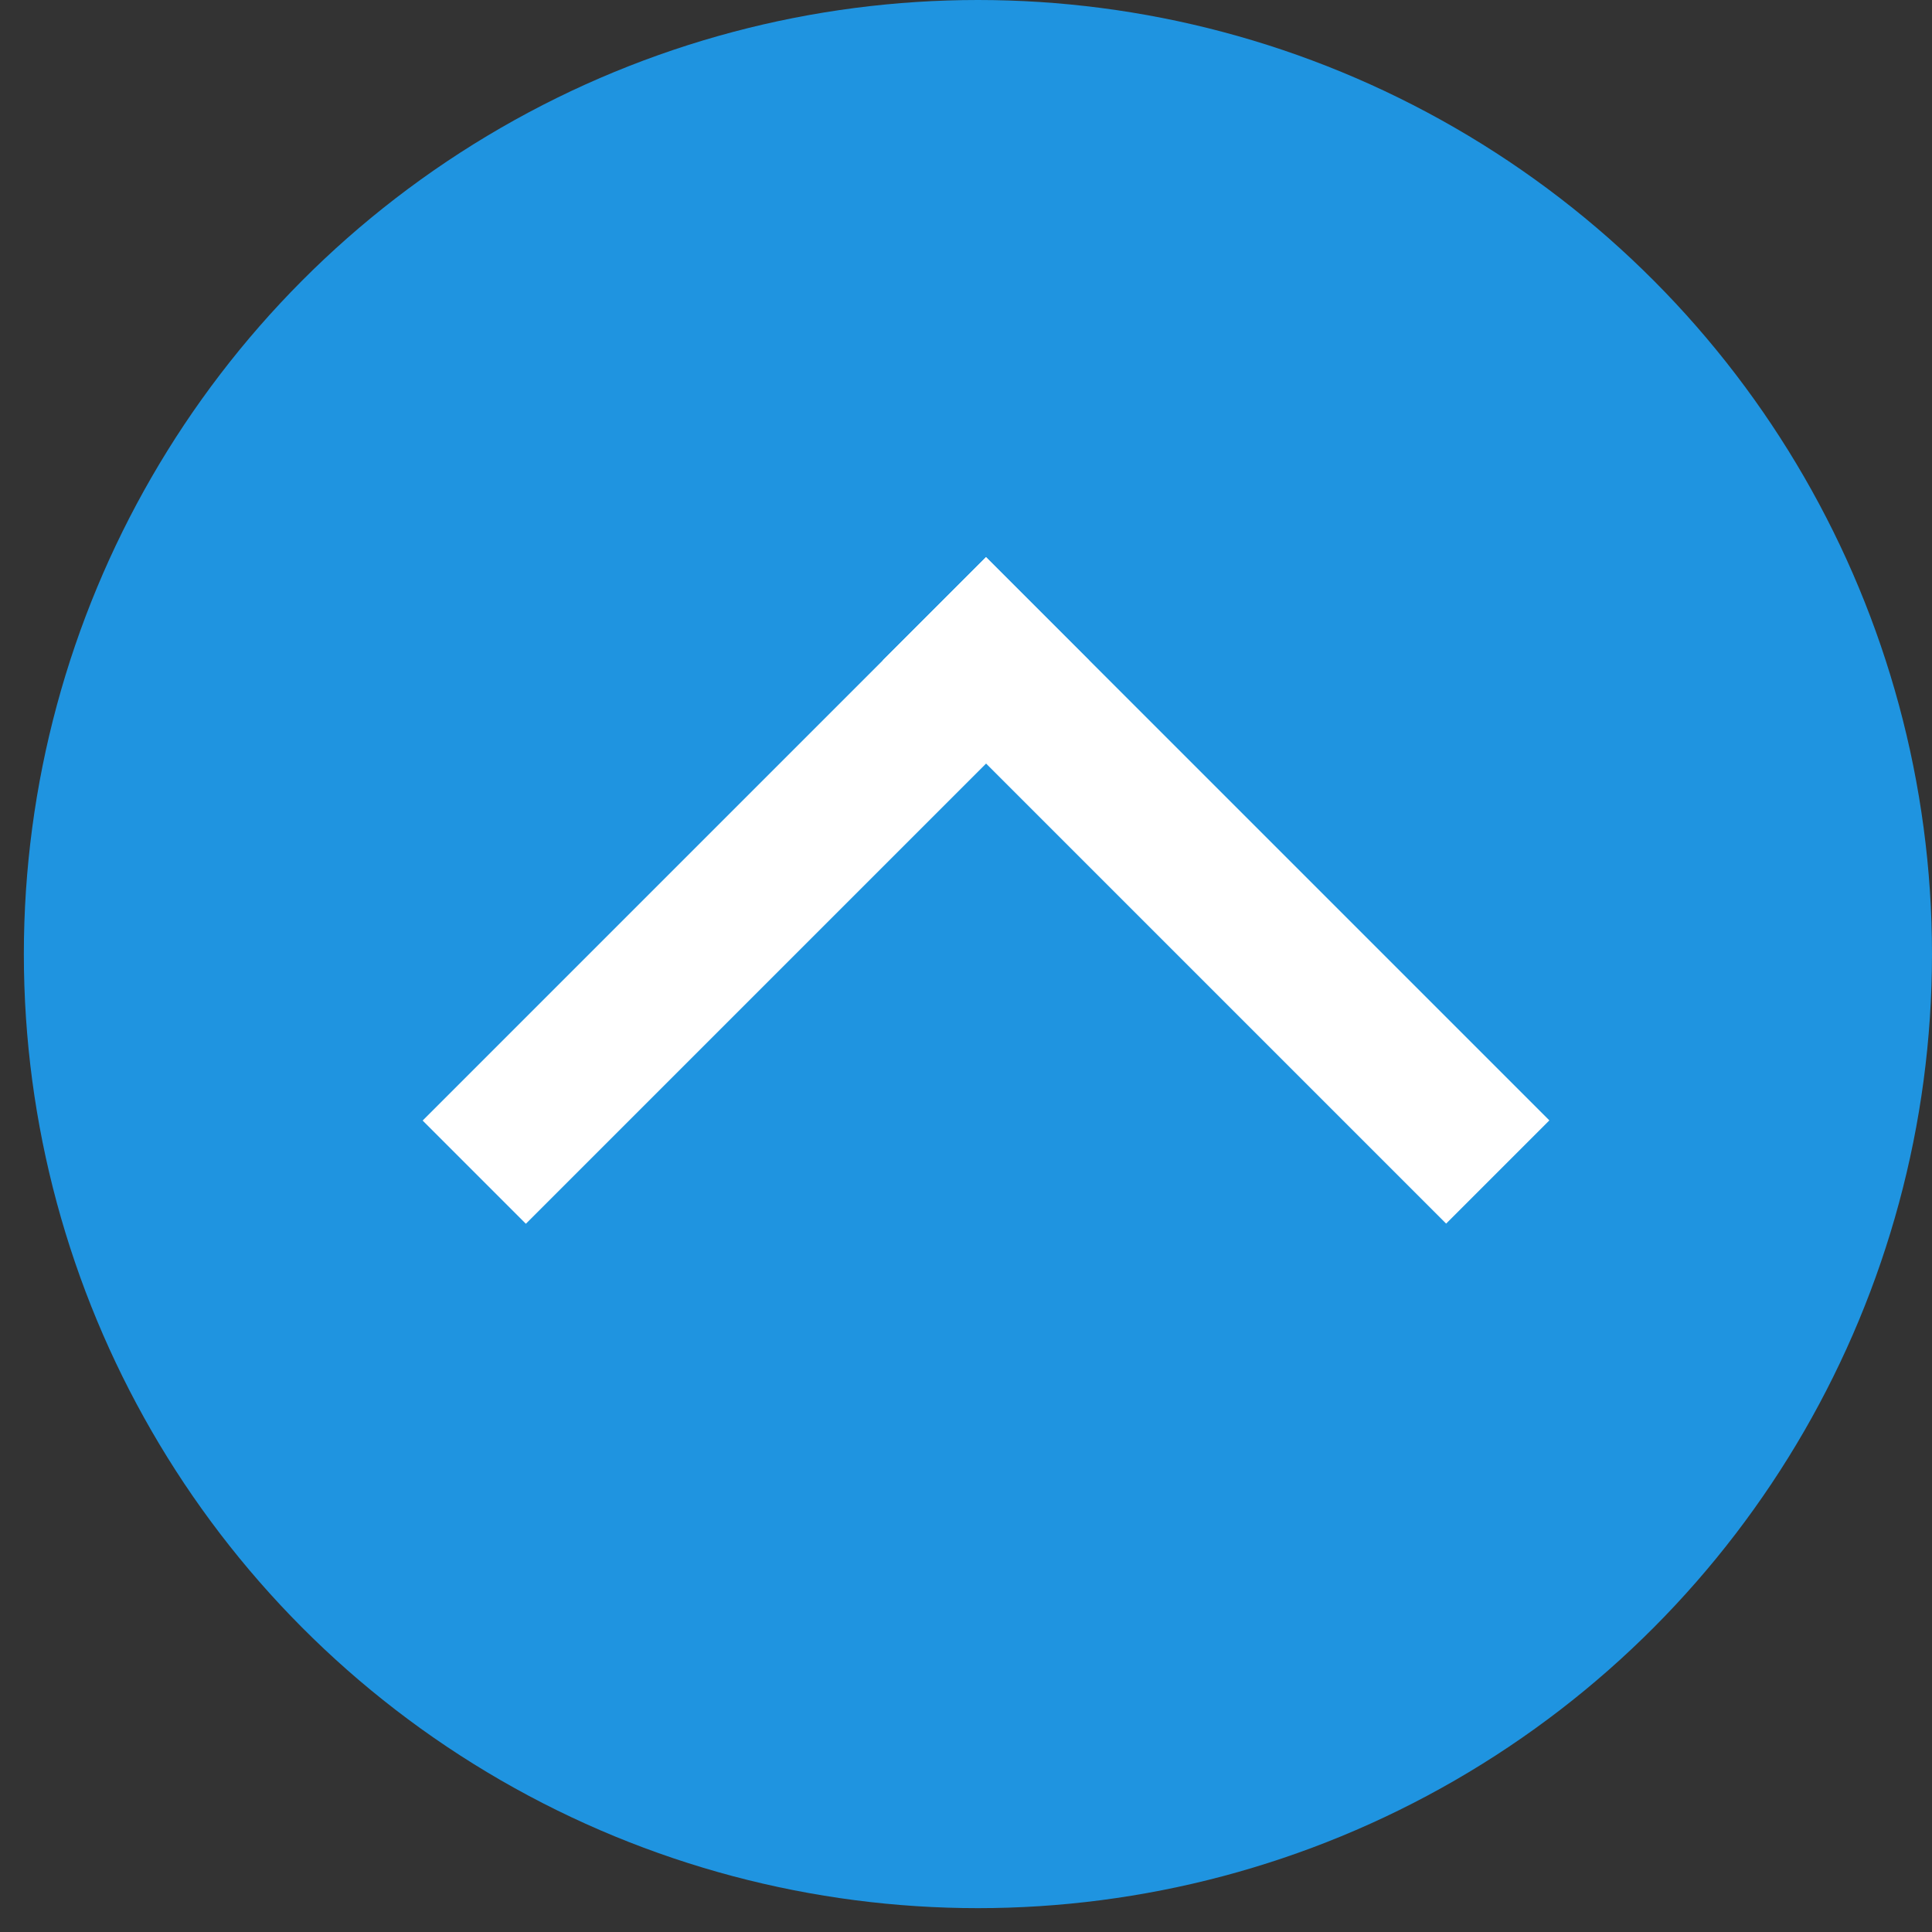
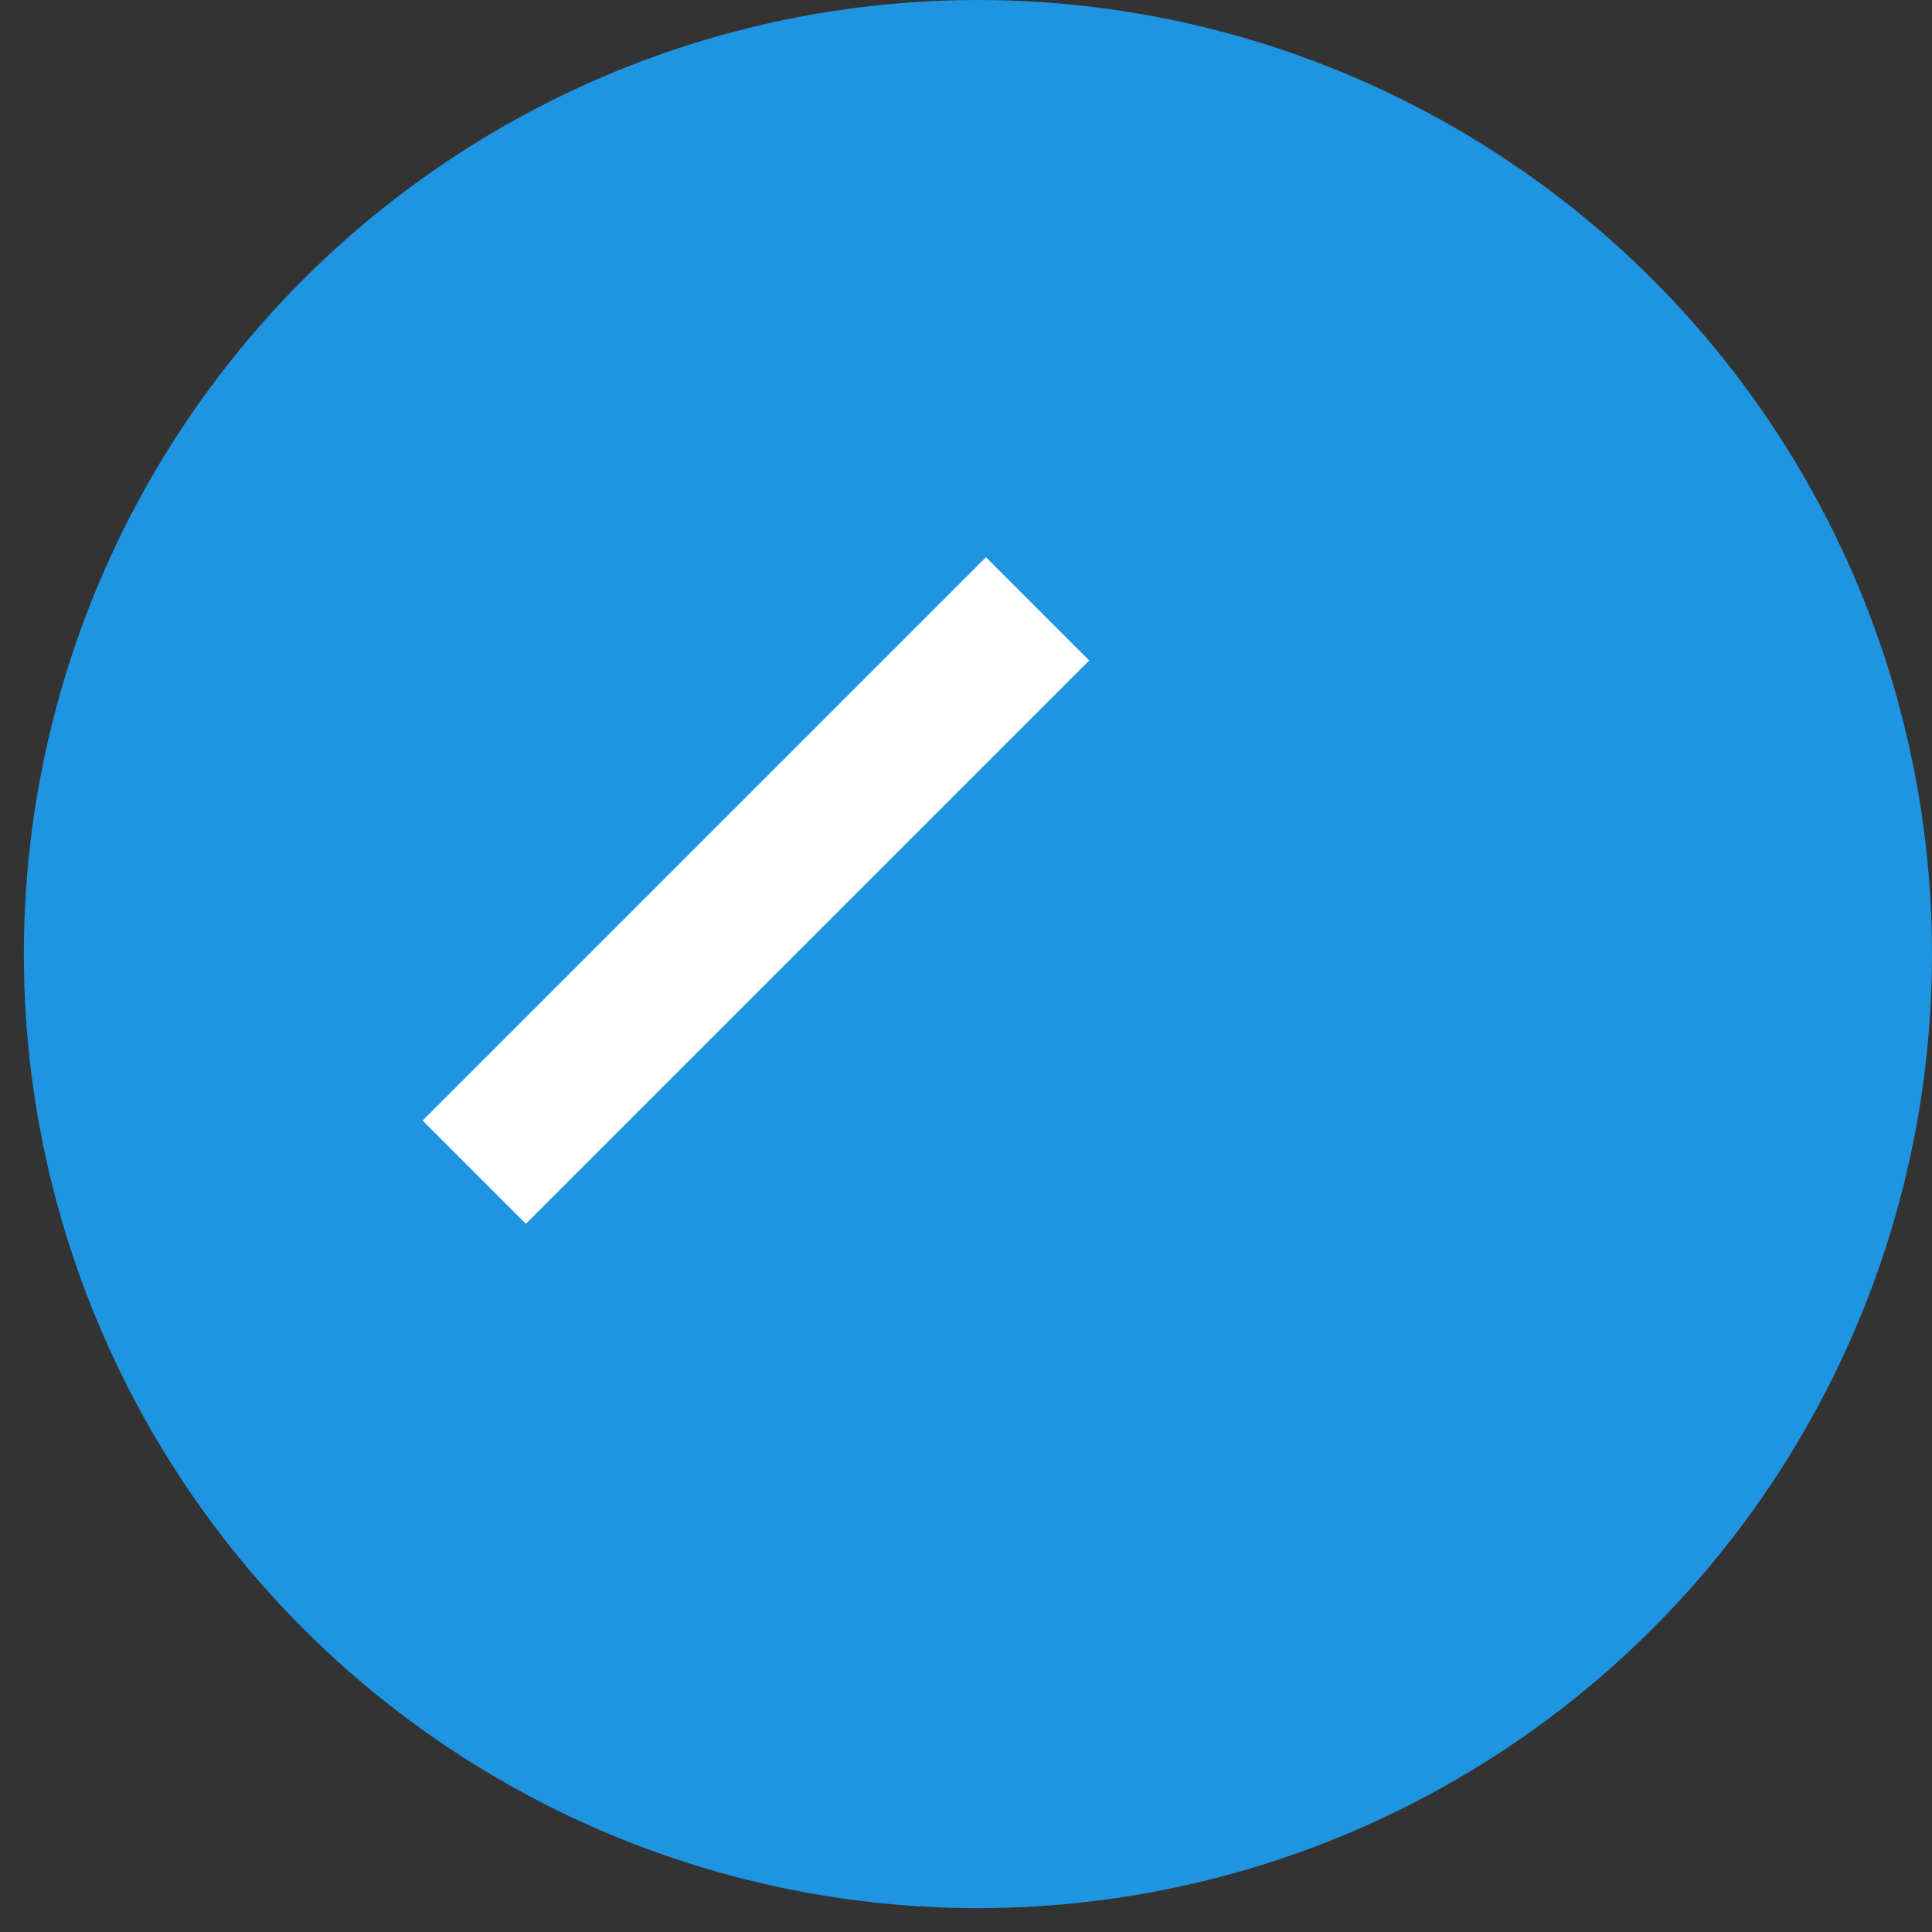
<svg xmlns="http://www.w3.org/2000/svg" id="レイヤー_1" data-name="レイヤー 1" width="81" height="81" viewBox="0 0 81 81">
  <rect x="0" y="0" width="81" height="81" fill="#333333" stroke="none" />
  <defs>
    <style>
      .cls-1 {
        fill: #1F94E0;
      }

      .cls-2 {
        fill: #fff;
      }
    </style>
  </defs>
  <title>pagetop</title>
  <circle class="cls-1" cx="41" cy="40" r="40" />
  <rect class="cls-2" x="28.63" y="20.63" width="6.12" height="33.4" transform="translate(35.68 -11.47) rotate(45)" />
-   <rect class="cls-2" x="47.92" y="20.63" width="6.12" height="33.4" transform="translate(-11.46 46.98) rotate(-45)" />
</svg>